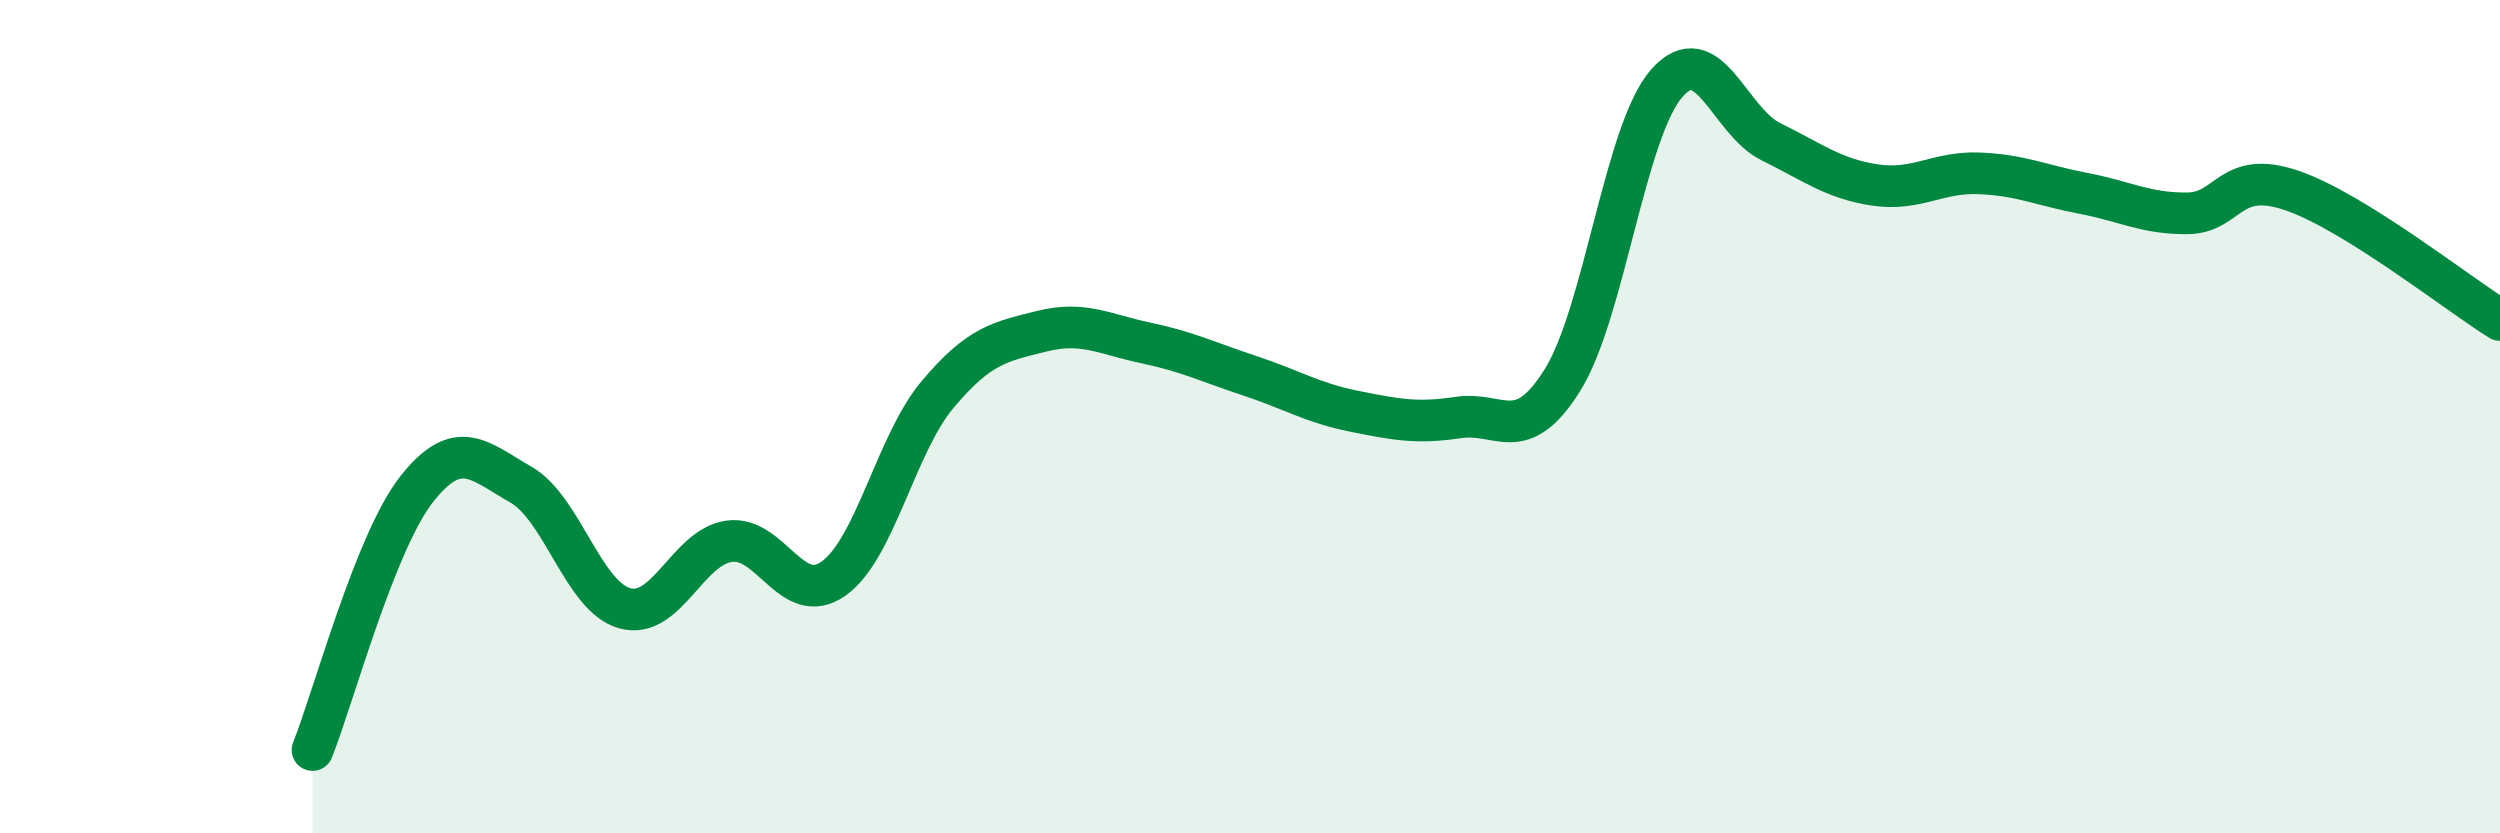
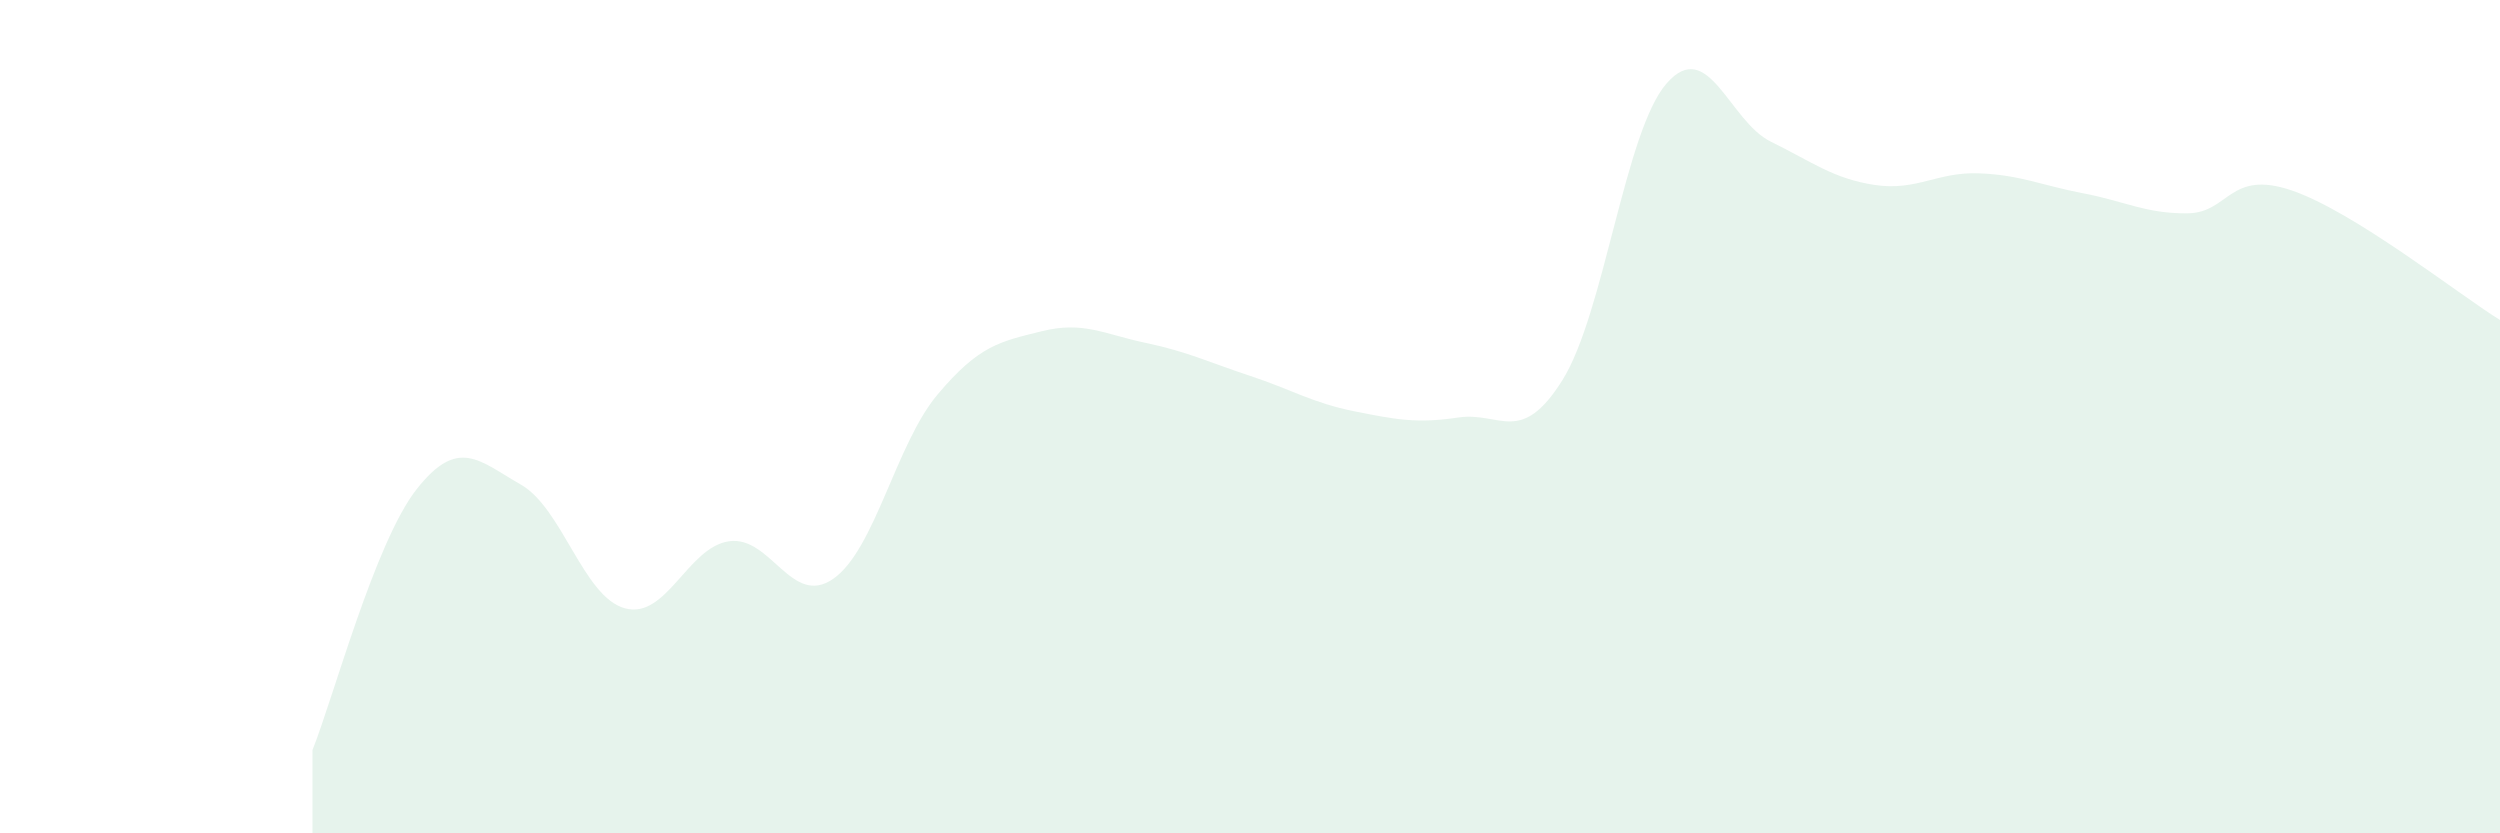
<svg xmlns="http://www.w3.org/2000/svg" width="60" height="20" viewBox="0 0 60 20">
  <path d="M 7.5,18 C 8,16.75 9,13.01 10,11.74 C 11,10.47 11.5,11.06 12.5,11.63 C 13.5,12.2 14,14.33 15,14.6 C 16,14.87 16.5,13.13 17.5,12.99 C 18.5,12.85 19,14.59 20,13.89 C 21,13.19 21.5,10.66 22.5,9.47 C 23.5,8.28 24,8.2 25,7.95 C 26,7.7 26.5,8.02 27.5,8.23 C 28.5,8.44 29,8.69 30,9.02 C 31,9.35 31.5,9.67 32.5,9.87 C 33.5,10.07 34,10.17 35,10.02 C 36,9.87 36.5,10.72 37.5,9.12 C 38.5,7.52 39,3.14 40,2 C 41,0.86 41.5,2.91 42.5,3.4 C 43.5,3.89 44,4.29 45,4.44 C 46,4.59 46.5,4.12 47.5,4.16 C 48.5,4.2 49,4.45 50,4.64 C 51,4.83 51.5,5.13 52.5,5.12 C 53.5,5.11 53.5,4.06 55,4.57 C 56.5,5.08 59,7.06 60,7.68L60 20L7.5 20Z" fill="#008740" opacity="0.1" stroke-linecap="round" stroke-linejoin="round" />
-   <path d="M 7.5,18 C 8,16.75 9,13.01 10,11.74 C 11,10.47 11.5,11.06 12.5,11.63 C 13.5,12.2 14,14.33 15,14.6 C 16,14.87 16.5,13.13 17.5,12.99 C 18.5,12.85 19,14.59 20,13.89 C 21,13.19 21.5,10.66 22.5,9.47 C 23.5,8.28 24,8.2 25,7.95 C 26,7.7 26.5,8.02 27.5,8.23 C 28.5,8.44 29,8.69 30,9.02 C 31,9.35 31.5,9.67 32.5,9.87 C 33.5,10.07 34,10.17 35,10.02 C 36,9.87 36.5,10.72 37.5,9.12 C 38.5,7.52 39,3.14 40,2 C 41,0.86 41.5,2.91 42.5,3.4 C 43.5,3.89 44,4.29 45,4.44 C 46,4.59 46.5,4.12 47.5,4.16 C 48.5,4.2 49,4.45 50,4.64 C 51,4.83 51.5,5.13 52.5,5.12 C 53.5,5.11 53.5,4.06 55,4.57 C 56.5,5.08 59,7.06 60,7.68" stroke="#008740" stroke-width="1" fill="none" stroke-linecap="round" stroke-linejoin="round" />
</svg>